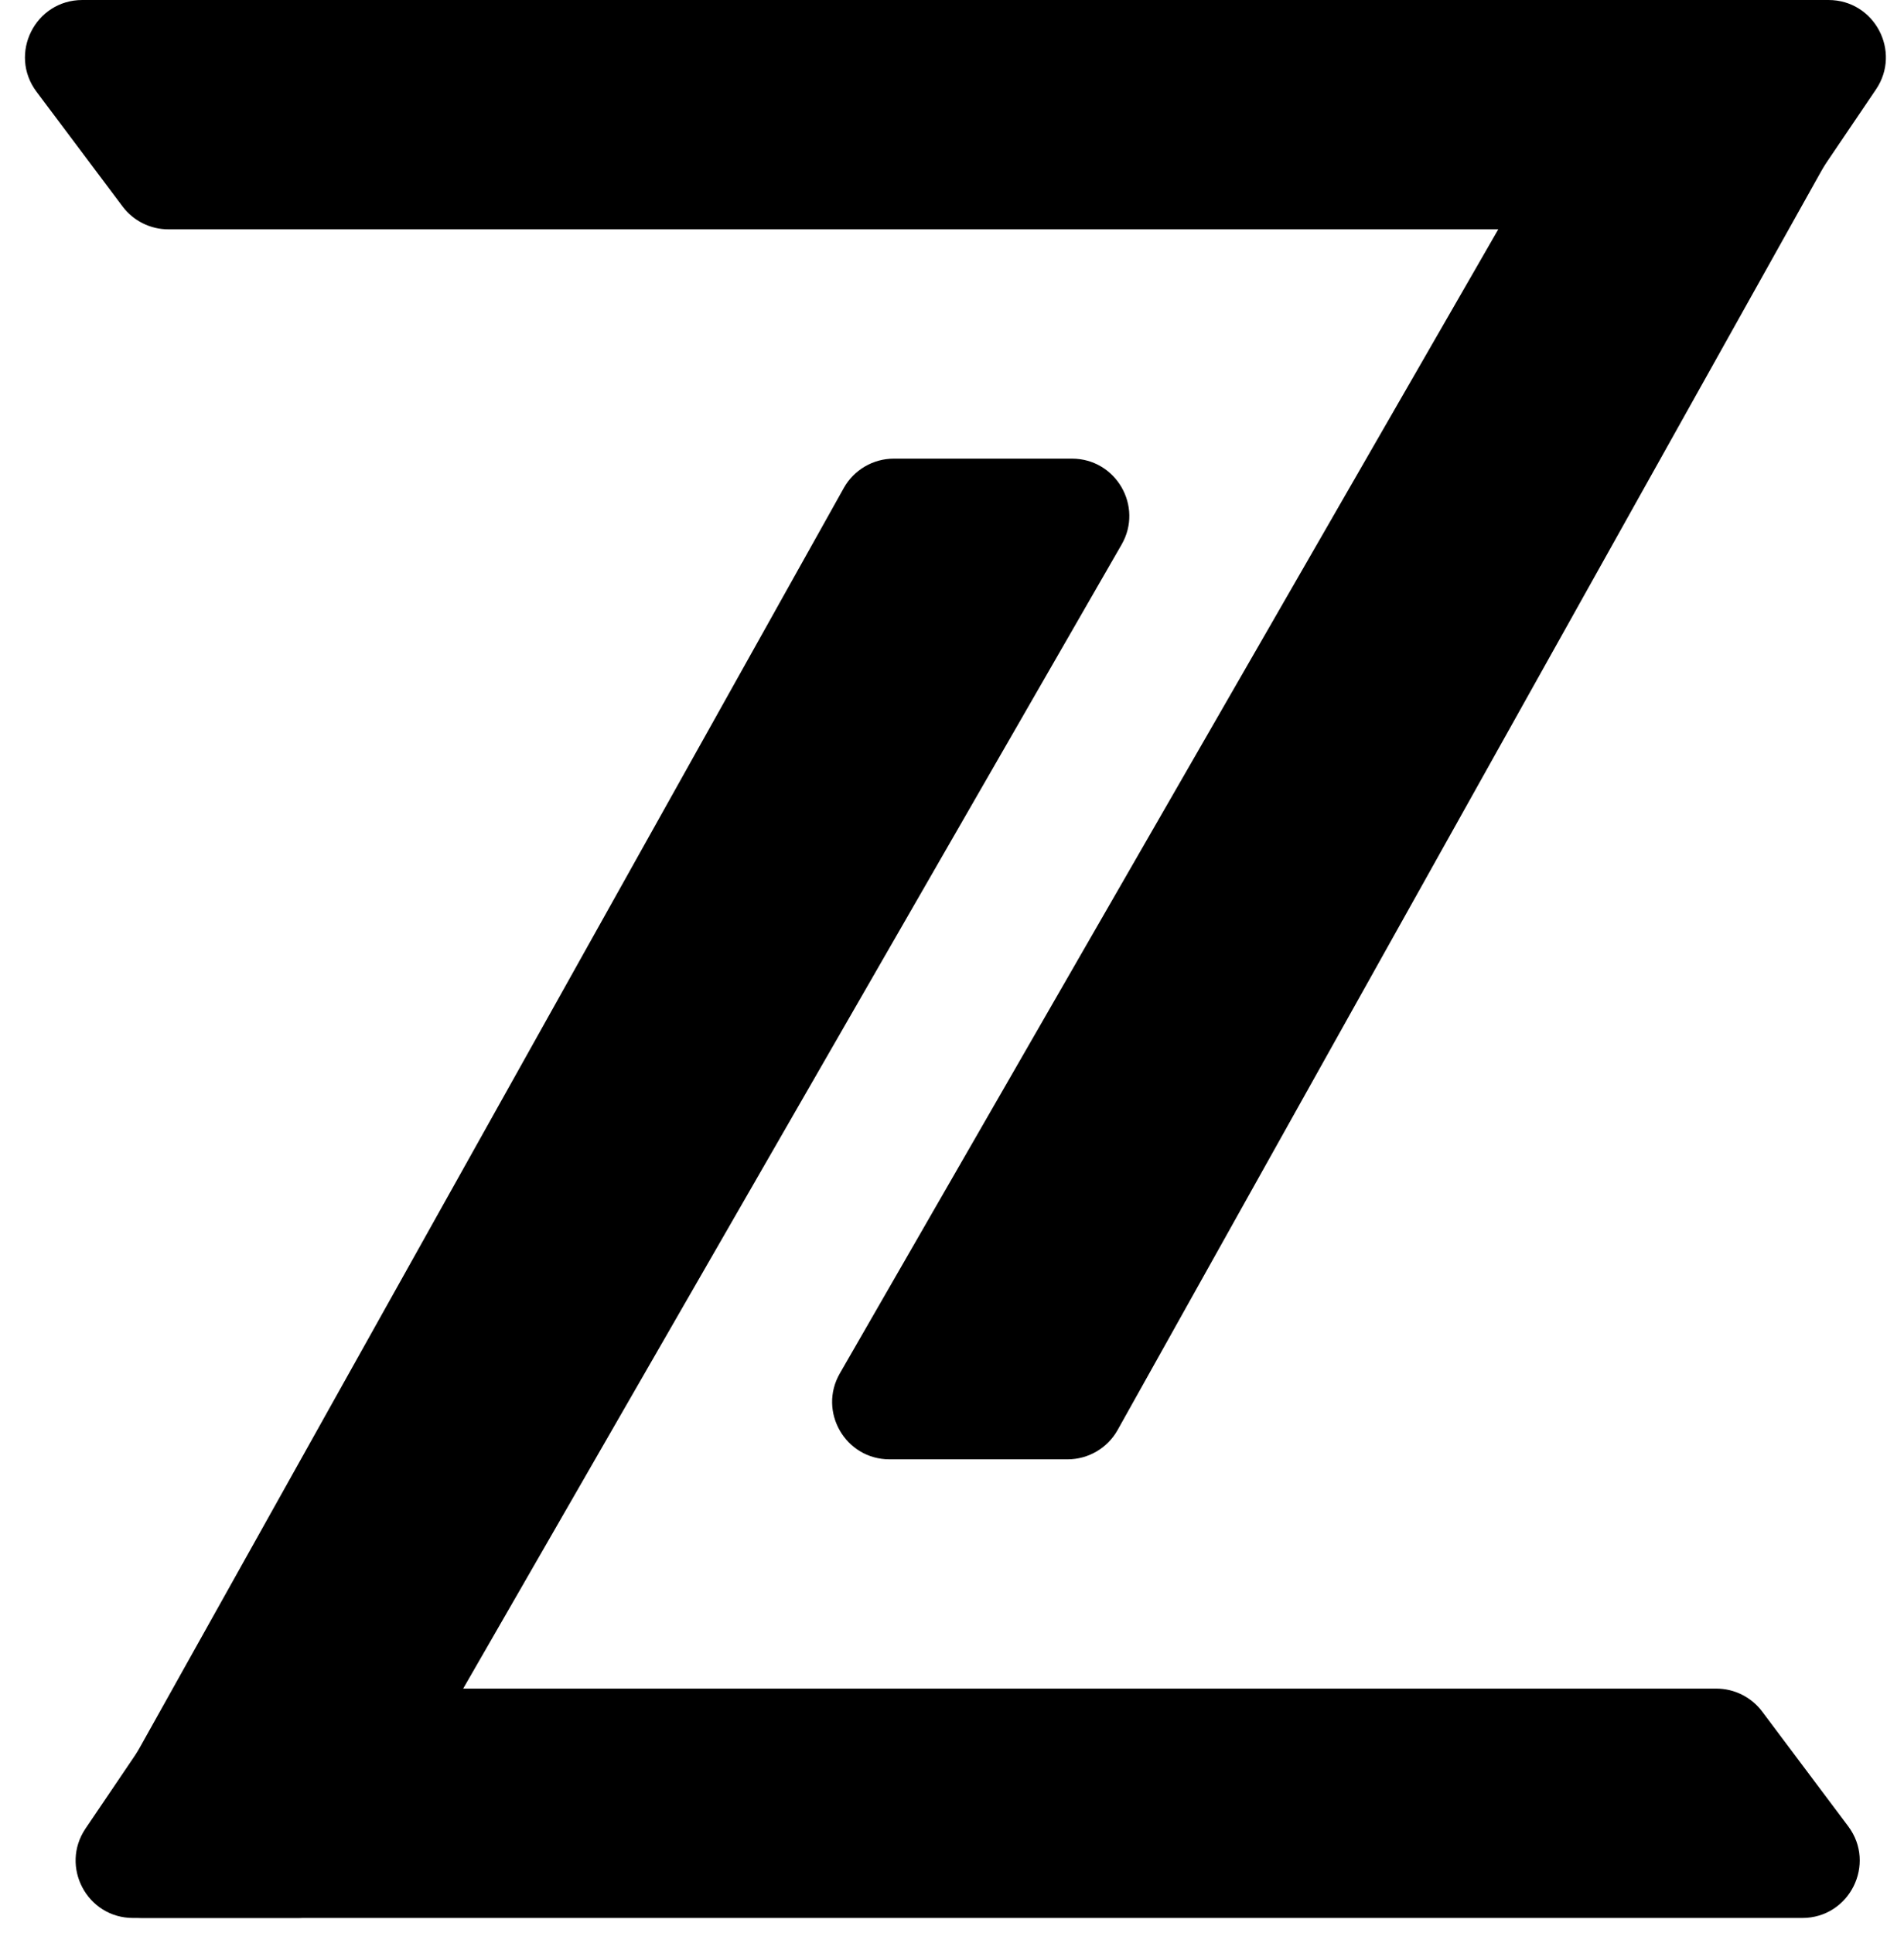
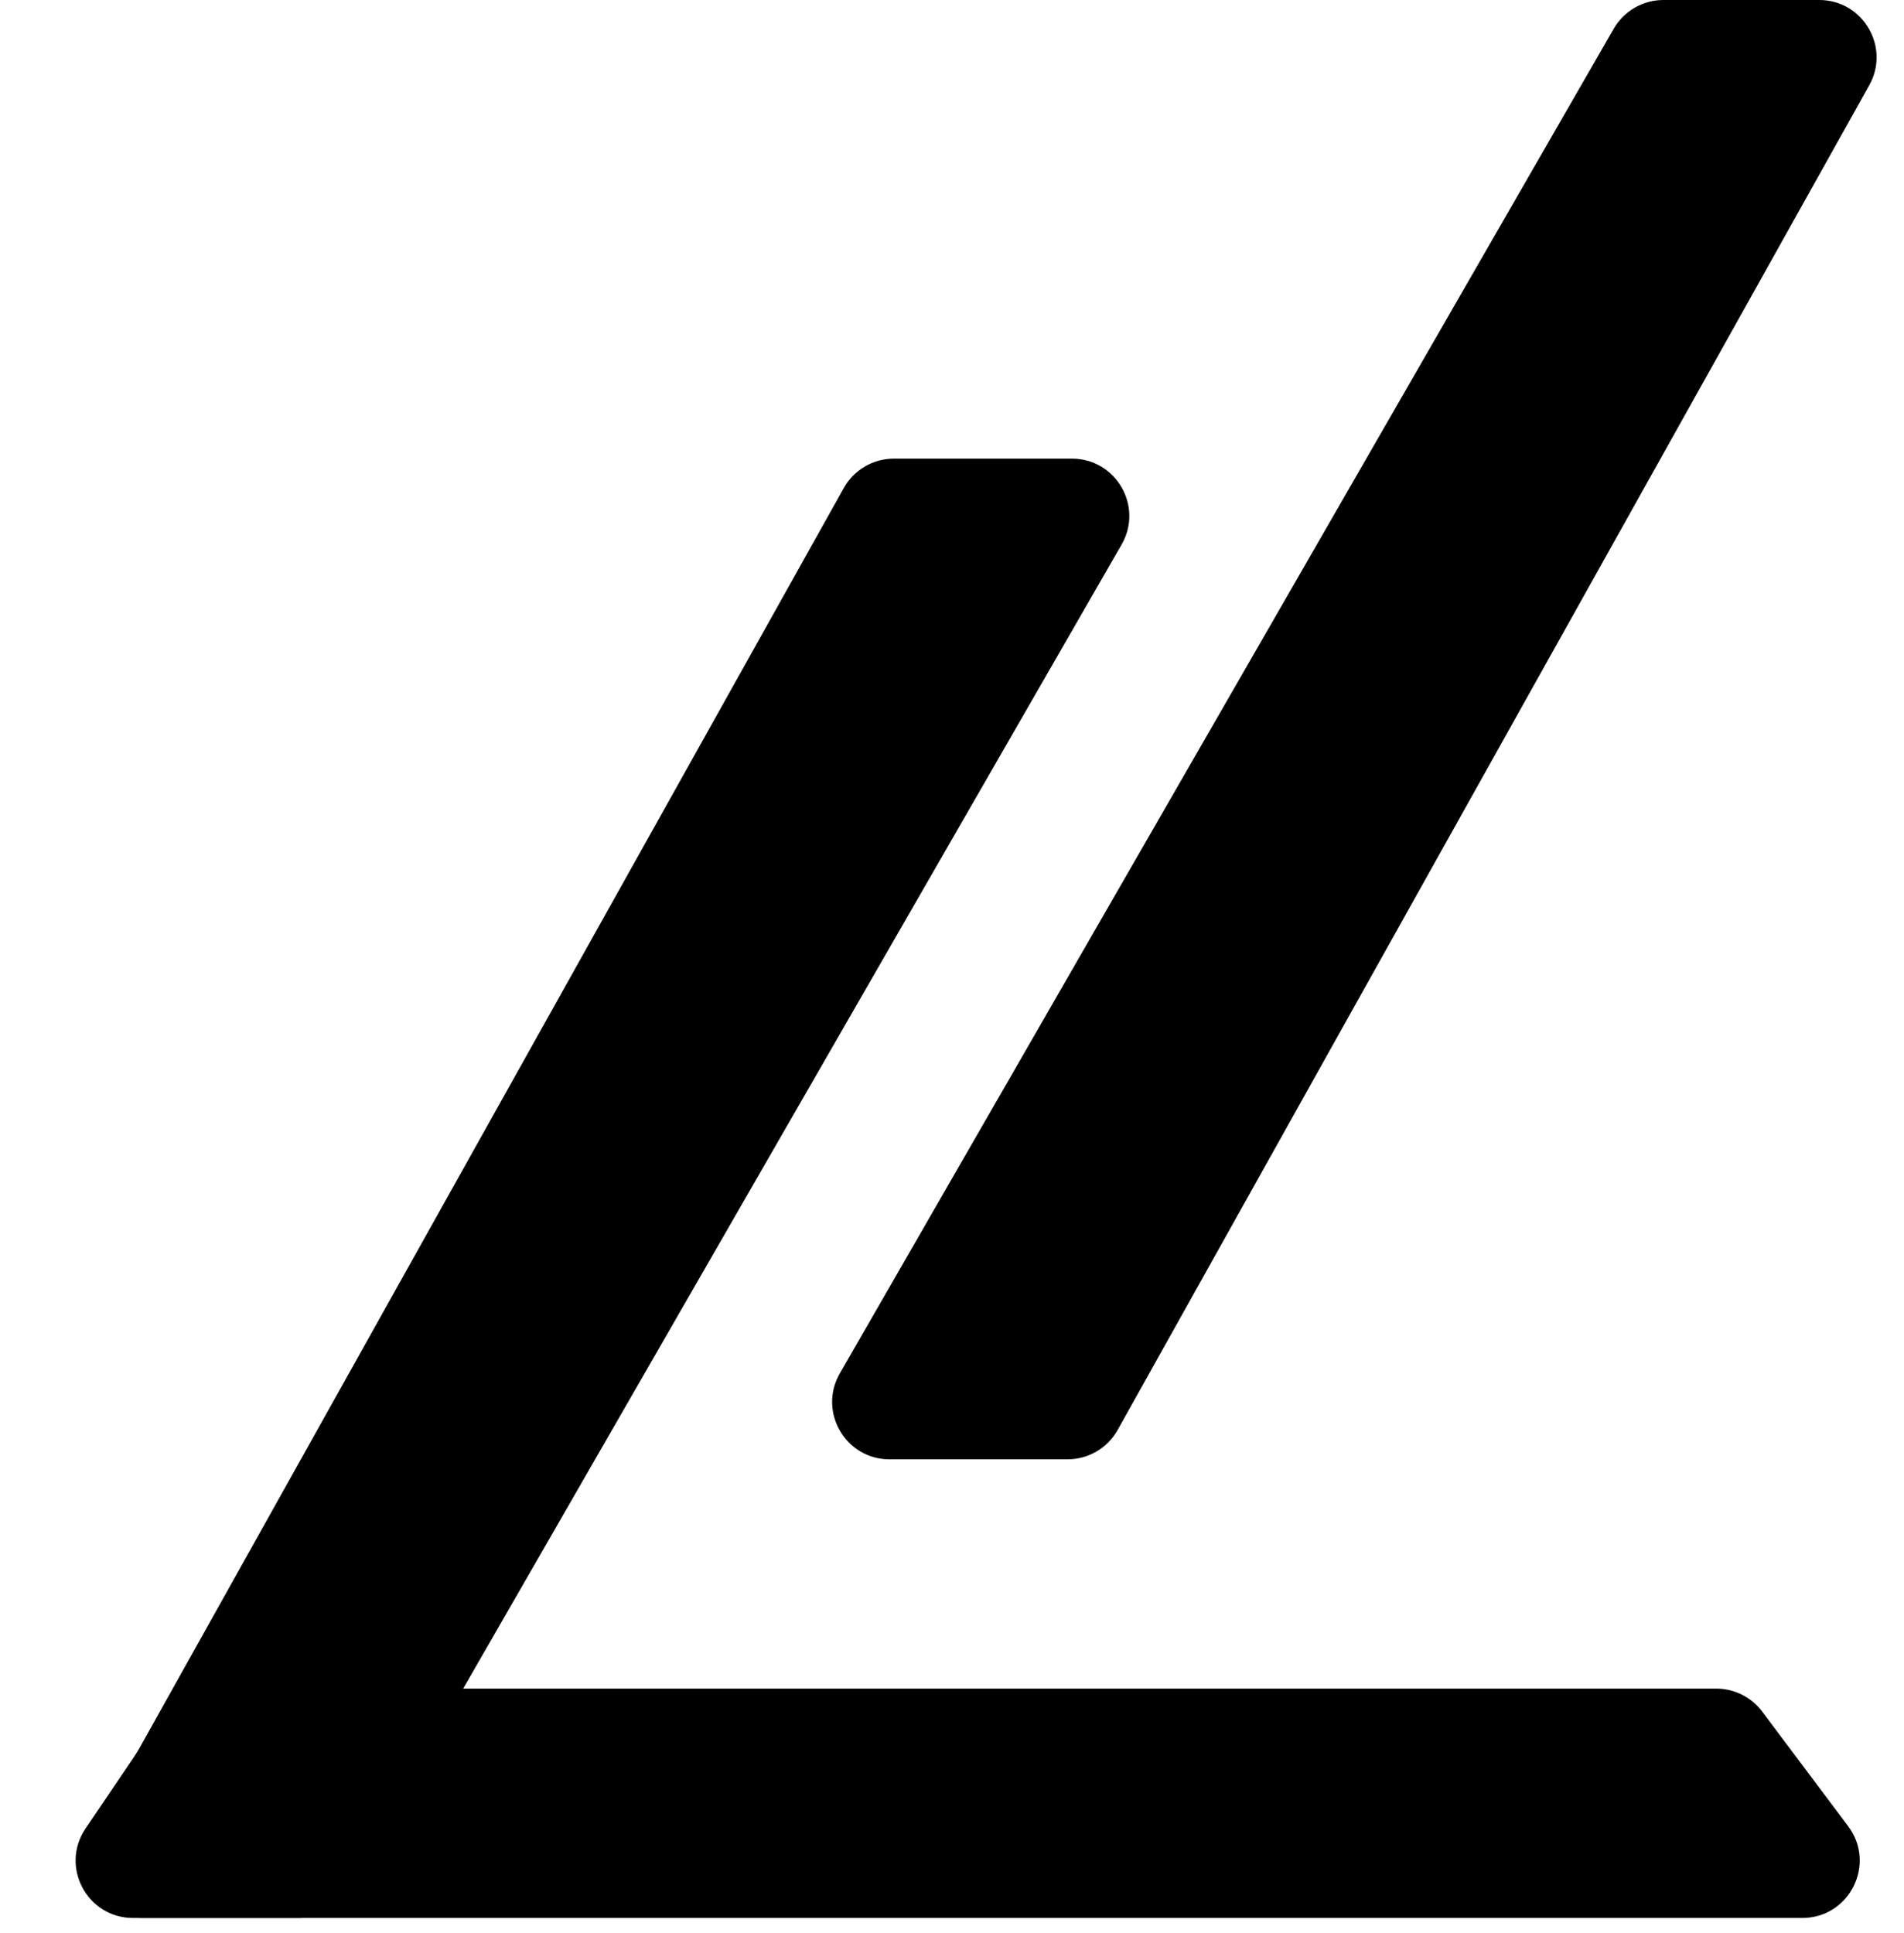
<svg xmlns="http://www.w3.org/2000/svg" width="65" height="66" viewBox="0 0 65 66" fill="none">
  <path d="M30.367 49.818C28.862 49.818 27.92 48.189 28.671 46.884L55.09 0.981C55.44 0.374 56.086 0 56.787 0H62.105C63.599 0 64.543 1.608 63.813 2.912L38.155 48.815C37.809 49.434 37.156 49.818 36.446 49.818H30.367Z" fill="black" />
-   <path d="M61.393 6.969C61.029 7.507 60.422 7.829 59.772 7.829H5.748C5.132 7.829 4.552 7.539 4.183 7.046L1.247 3.132C0.279 1.841 1.199 0 2.812 0H62.422C63.991 0 64.922 1.754 64.043 3.054L61.393 6.969Z" fill="black" />
  <path d="M36.594 15.657C38.099 15.657 39.041 17.285 38.29 18.59L11.871 64.493C11.522 65.1 10.875 65.474 10.175 65.474H4.857C3.362 65.474 2.419 63.867 3.148 62.562L28.806 16.659C29.152 16.04 29.806 15.657 30.515 15.657H36.594Z" fill="black" />
  <path d="M5.57 58.506C5.934 57.968 6.541 57.645 7.191 57.645H58.592C59.208 57.645 59.789 57.935 60.158 58.428L63.094 62.343C64.062 63.633 63.141 65.475 61.528 65.475H4.542C2.972 65.475 2.041 63.72 2.921 62.42L5.57 58.506Z" fill="black" />
</svg>